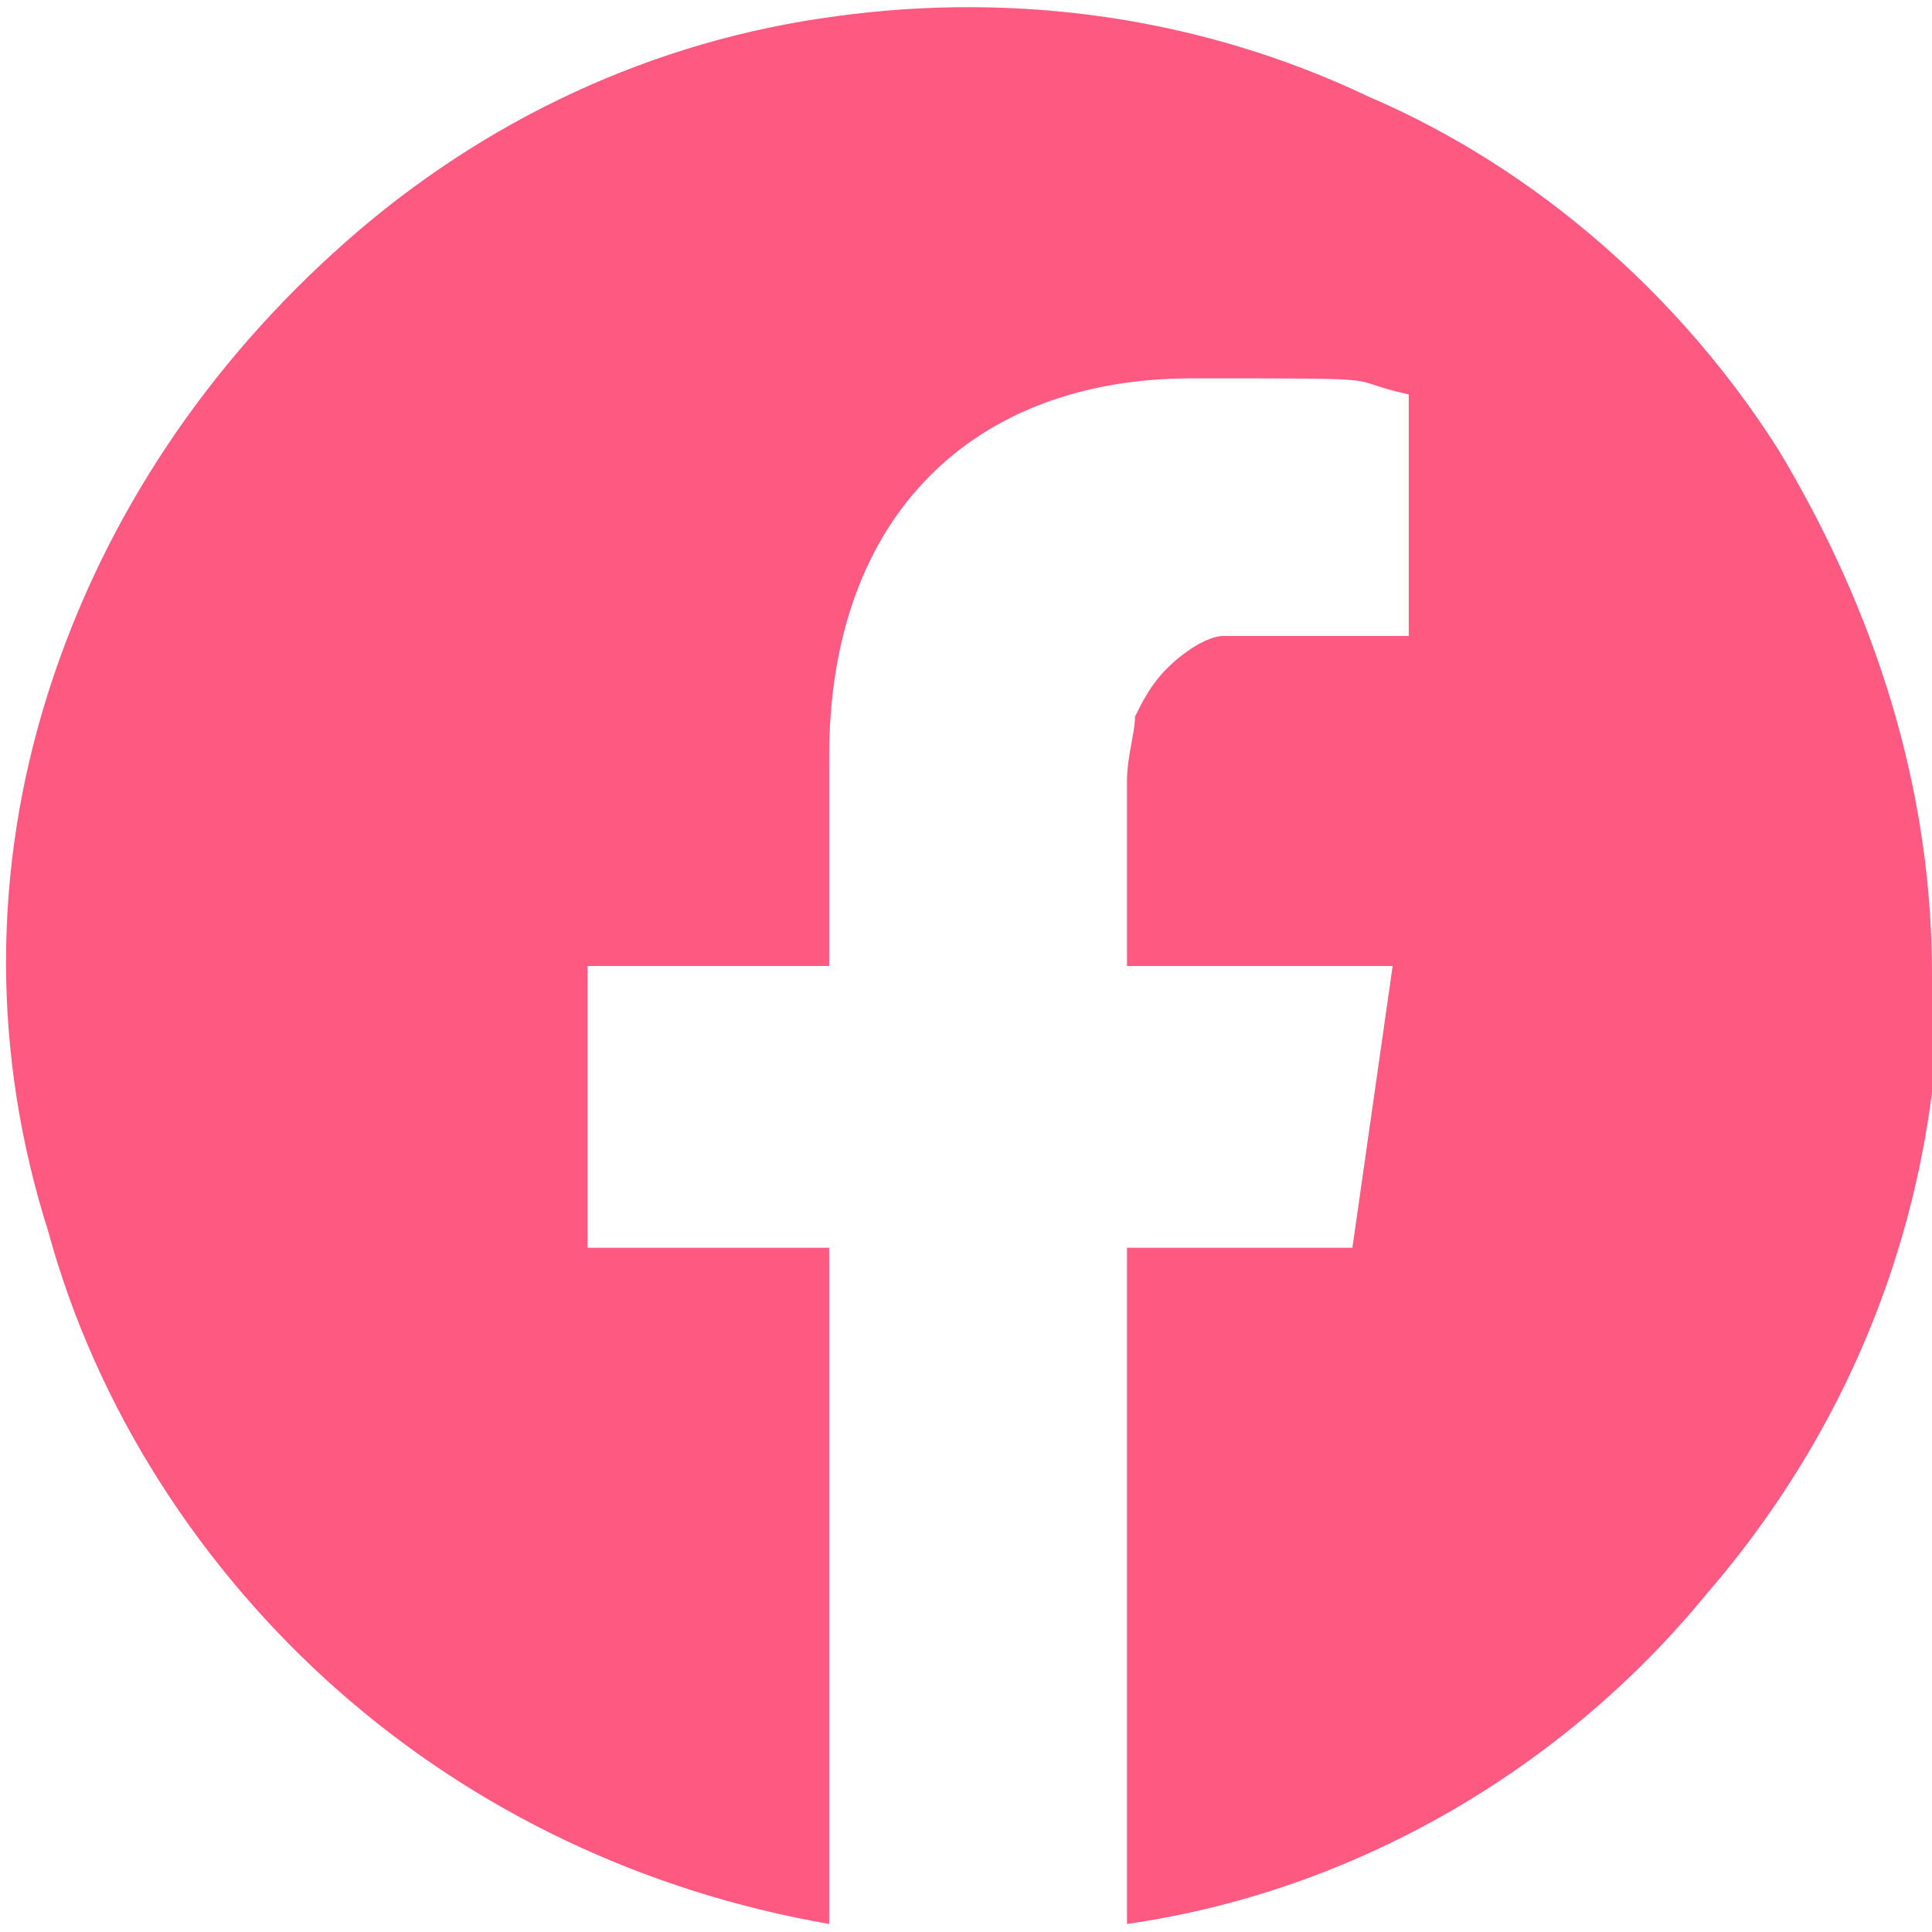
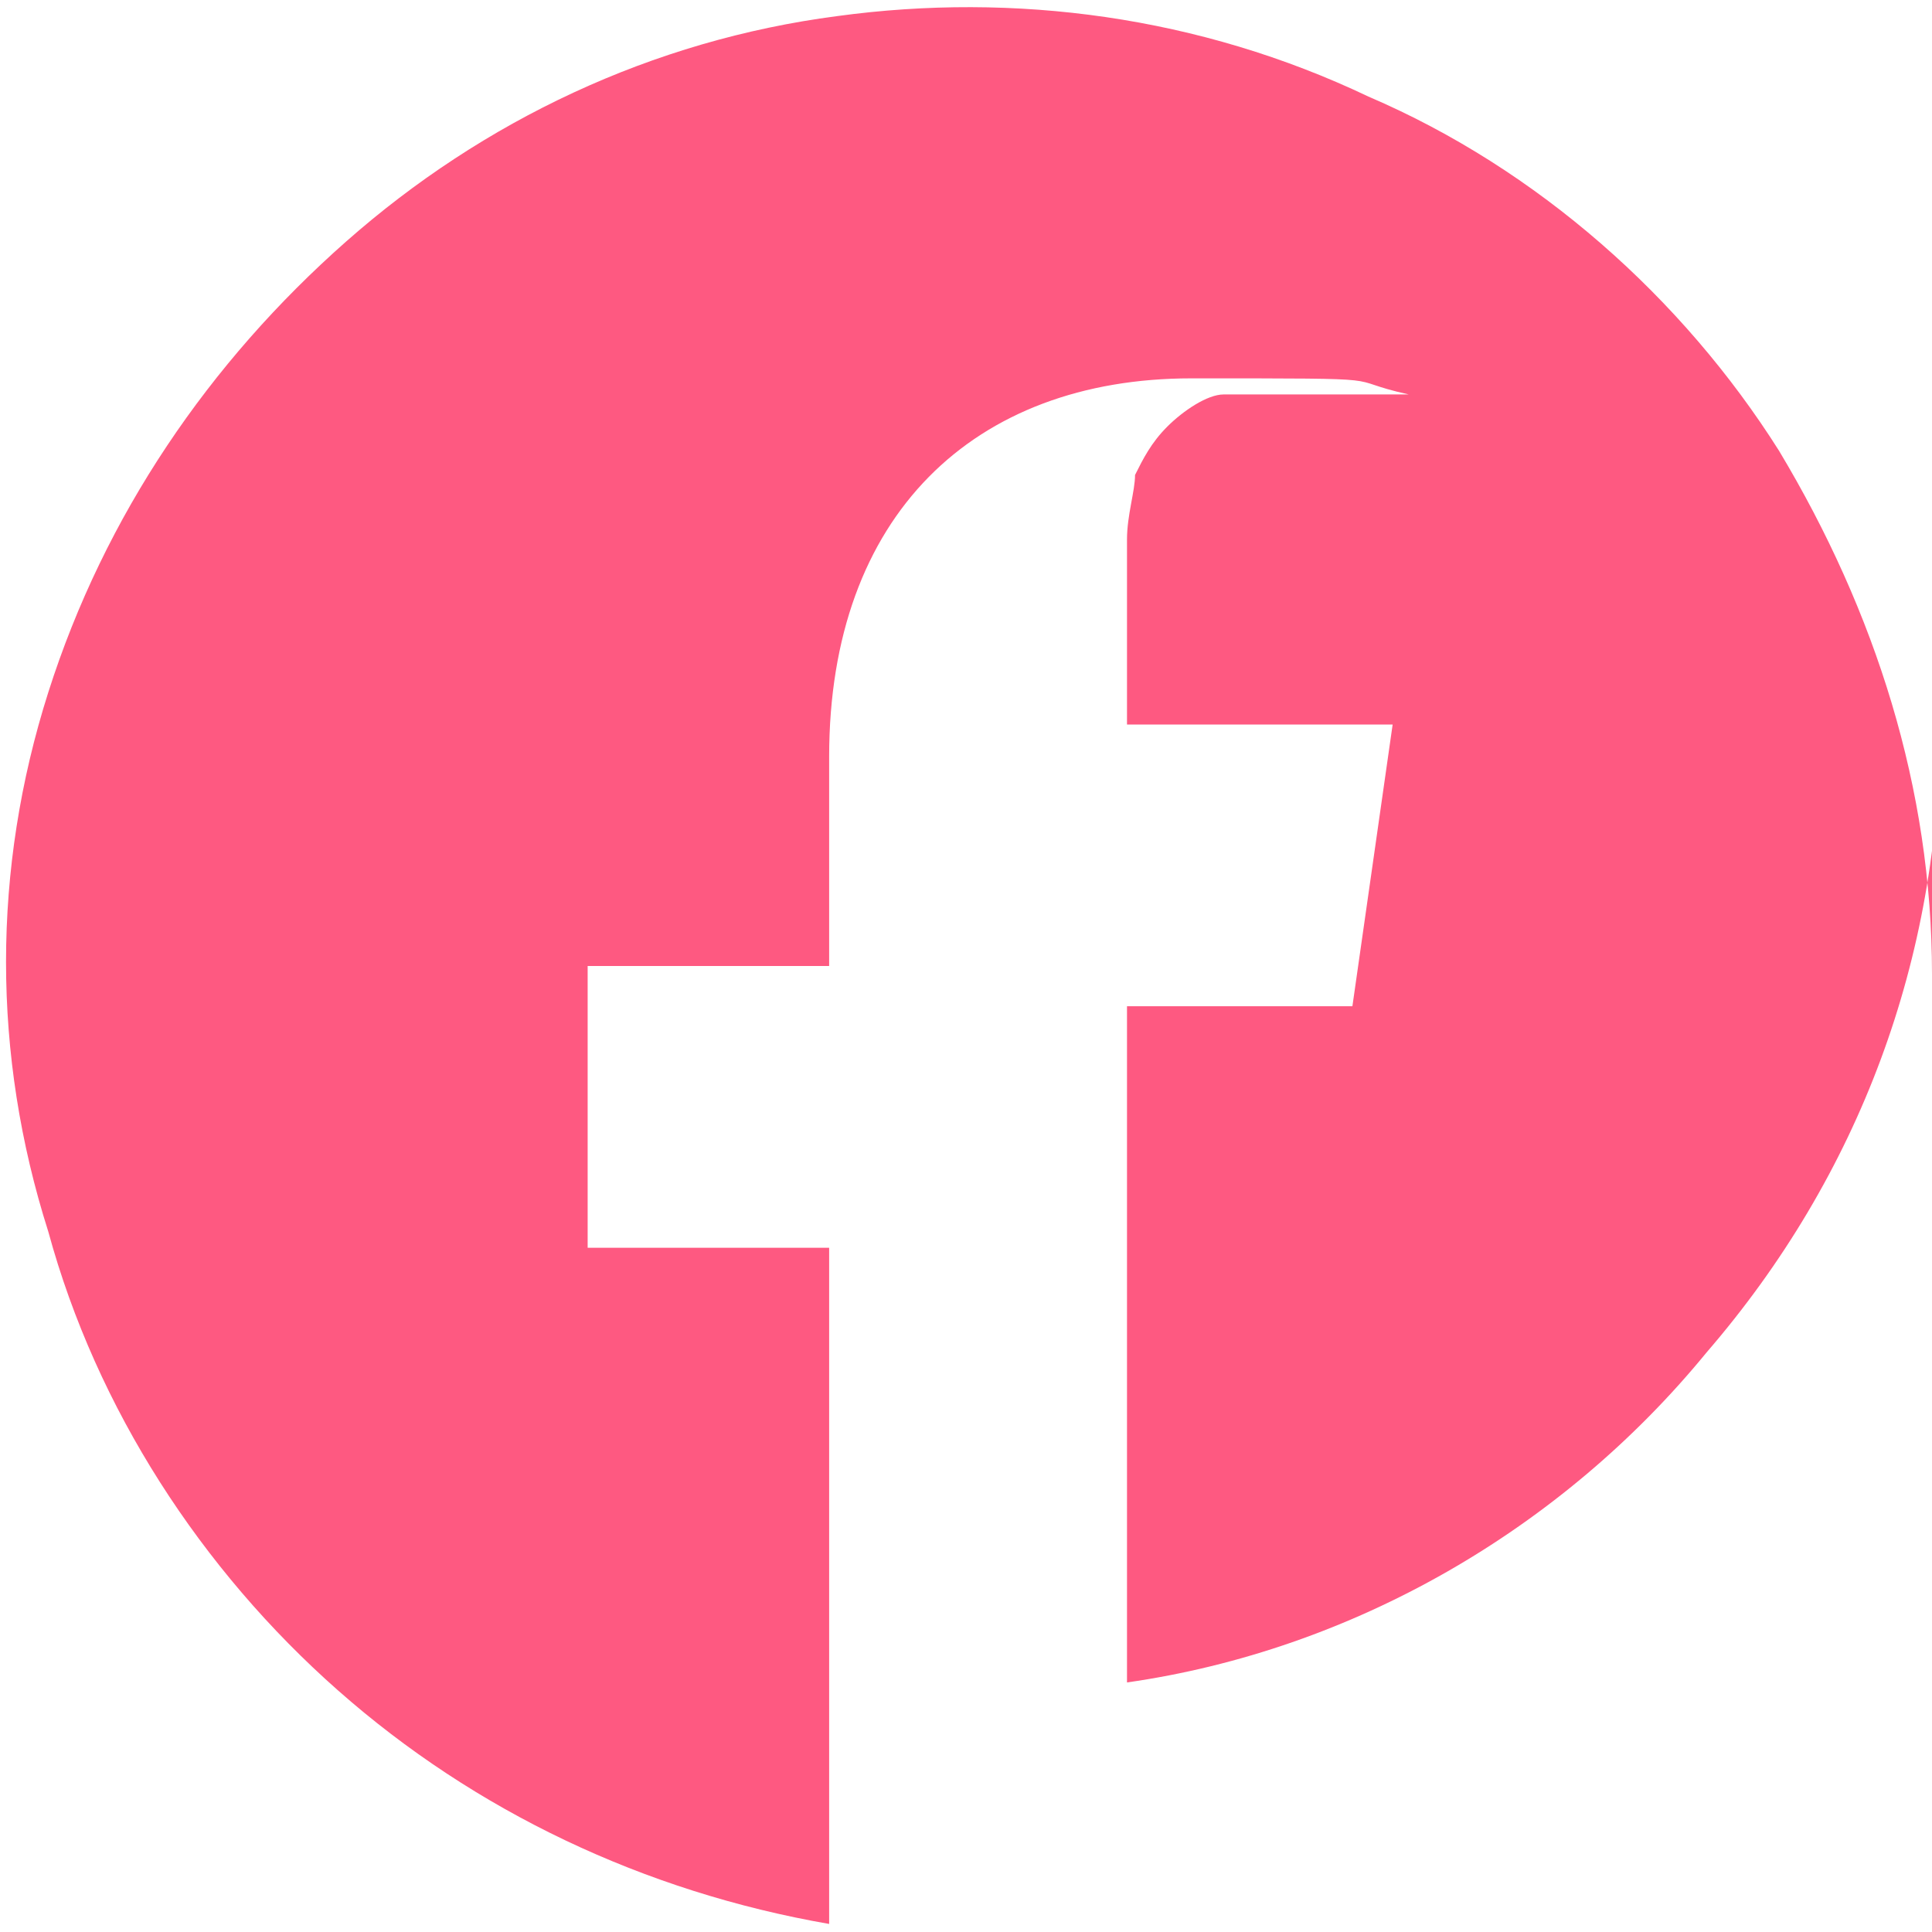
<svg xmlns="http://www.w3.org/2000/svg" id="_レイヤー_1" version="1.1" viewBox="0 0 24 24">
  <defs>
    <style>
      .st0 {
        fill: #fe5981;
      }
    </style>
  </defs>
-   <path class="st0" d="M24,12.1c0-2.3-.7-4.5-1.9-6.5-1.2-1.9-3-3.5-5.1-4.4C14.9.2,12.6-.1,10.4.2c-2.3.3-4.4,1.3-6.1,2.8-1.7,1.5-3,3.4-3.7,5.6C-.1,10.8-.1,13.1.6,15.3c.6,2.2,1.9,4.2,3.6,5.7s3.8,2.5,6.1,2.9v-8.4h-3v-3.5h3v-2.6c0-3,1.8-4.7,4.5-4.7s1.8,0,2.7.2v3h-2.3c-.2,0-.5.2-.7.4s-.3.4-.4.6c0,.2-.1.5-.1.8v2.3h3.3l-.5,3.5h-2.8v8.4c2.8-.4,5.4-1.9,7.2-4.1,1.9-2.2,2.9-4.9,2.9-7.8h0Z" />
+   <path class="st0" d="M24,12.1c0-2.3-.7-4.5-1.9-6.5-1.2-1.9-3-3.5-5.1-4.4C14.9.2,12.6-.1,10.4.2c-2.3.3-4.4,1.3-6.1,2.8-1.7,1.5-3,3.4-3.7,5.6C-.1,10.8-.1,13.1.6,15.3c.6,2.2,1.9,4.2,3.6,5.7s3.8,2.5,6.1,2.9v-8.4h-3v-3.5h3v-2.6c0-3,1.8-4.7,4.5-4.7s1.8,0,2.7.2h-2.3c-.2,0-.5.2-.7.4s-.3.4-.4.6c0,.2-.1.5-.1.8v2.3h3.3l-.5,3.5h-2.8v8.4c2.8-.4,5.4-1.9,7.2-4.1,1.9-2.2,2.9-4.9,2.9-7.8h0Z" />
</svg>